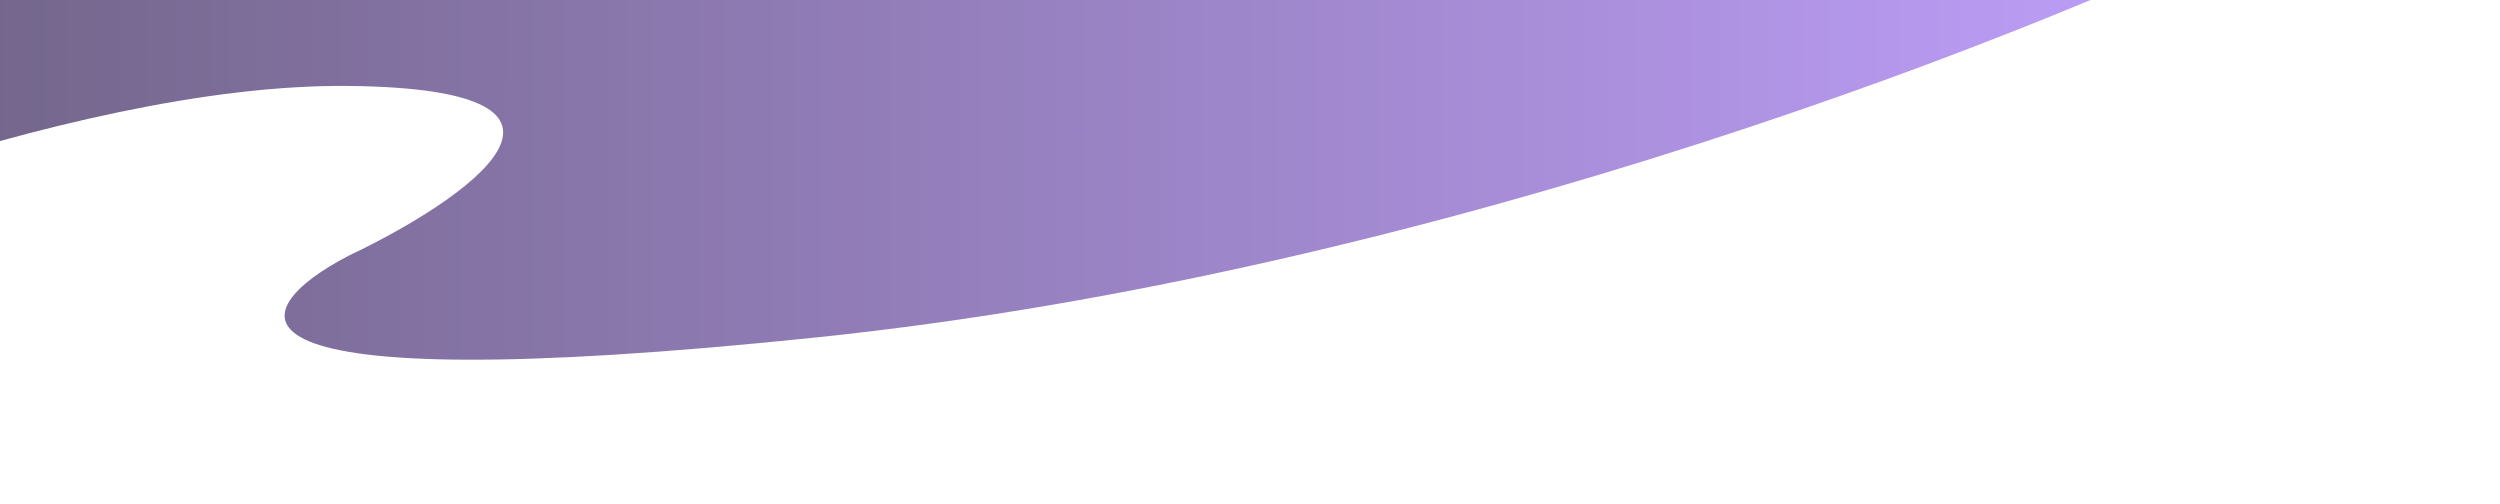
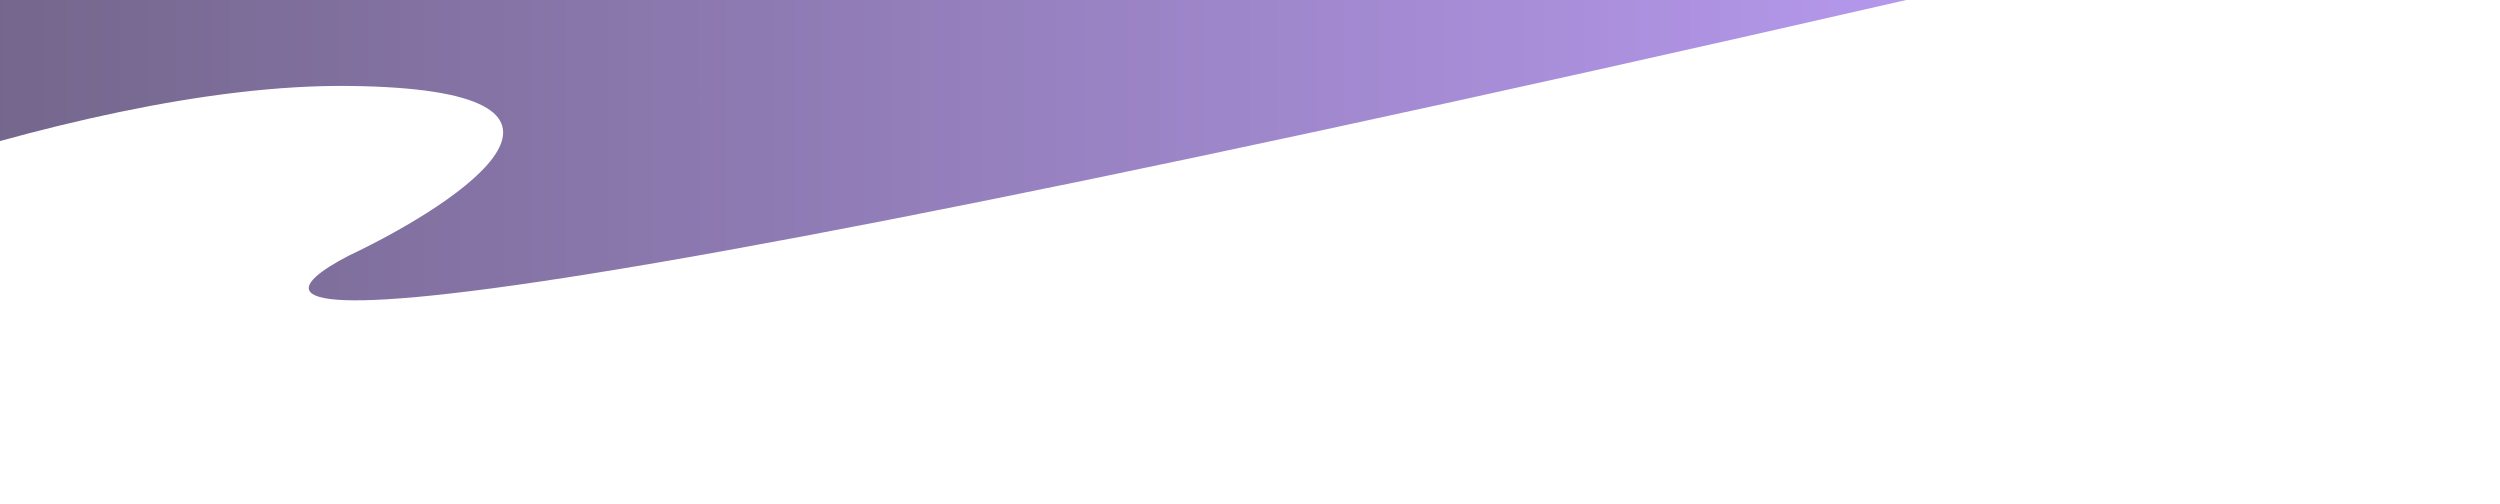
<svg xmlns="http://www.w3.org/2000/svg" width="278" height="56" viewBox="0 0 278 56" fill="none">
  <g opacity="0.7" filter="url(#filter0_f_4256_6234)">
-     <path d="M38.734 9.557C7.553 9.243 -38.218 28.06 -57.207 37.509L-68 -18L254 -9.733C228.616 2.996 160.458 30.265 90.901 37.509C21.345 44.752 27.141 34.49 38.734 28.454C51.726 22.286 69.914 9.872 38.734 9.557Z" fill="url(#paint0_linear_4256_6234)" />
+     <path d="M38.734 9.557C7.553 9.243 -38.218 28.06 -57.207 37.509L-68 -18L254 -9.733C21.345 44.752 27.141 34.49 38.734 28.454C51.726 22.286 69.914 9.872 38.734 9.557Z" fill="url(#paint0_linear_4256_6234)" />
  </g>
  <defs>
    <filter id="filter0_f_4256_6234" x="-92" y="-42" width="370" height="106" filterUnits="userSpaceOnUse" color-interpolation-filters="sRGB">
      <feFlood flood-opacity="0" result="BackgroundImageFix" />
      <feBlend mode="normal" in="SourceGraphic" in2="BackgroundImageFix" result="shape" />
      <feGaussianBlur stdDeviation="12" result="effect1_foregroundBlur_4256_6234" />
    </filter>
    <linearGradient id="paint0_linear_4256_6234" x1="-68" y1="11" x2="254" y2="11" gradientUnits="userSpaceOnUse">
      <stop stop-color="#1C1031" />
      <stop offset="1" stop-color="#A779FE" />
    </linearGradient>
  </defs>
</svg>